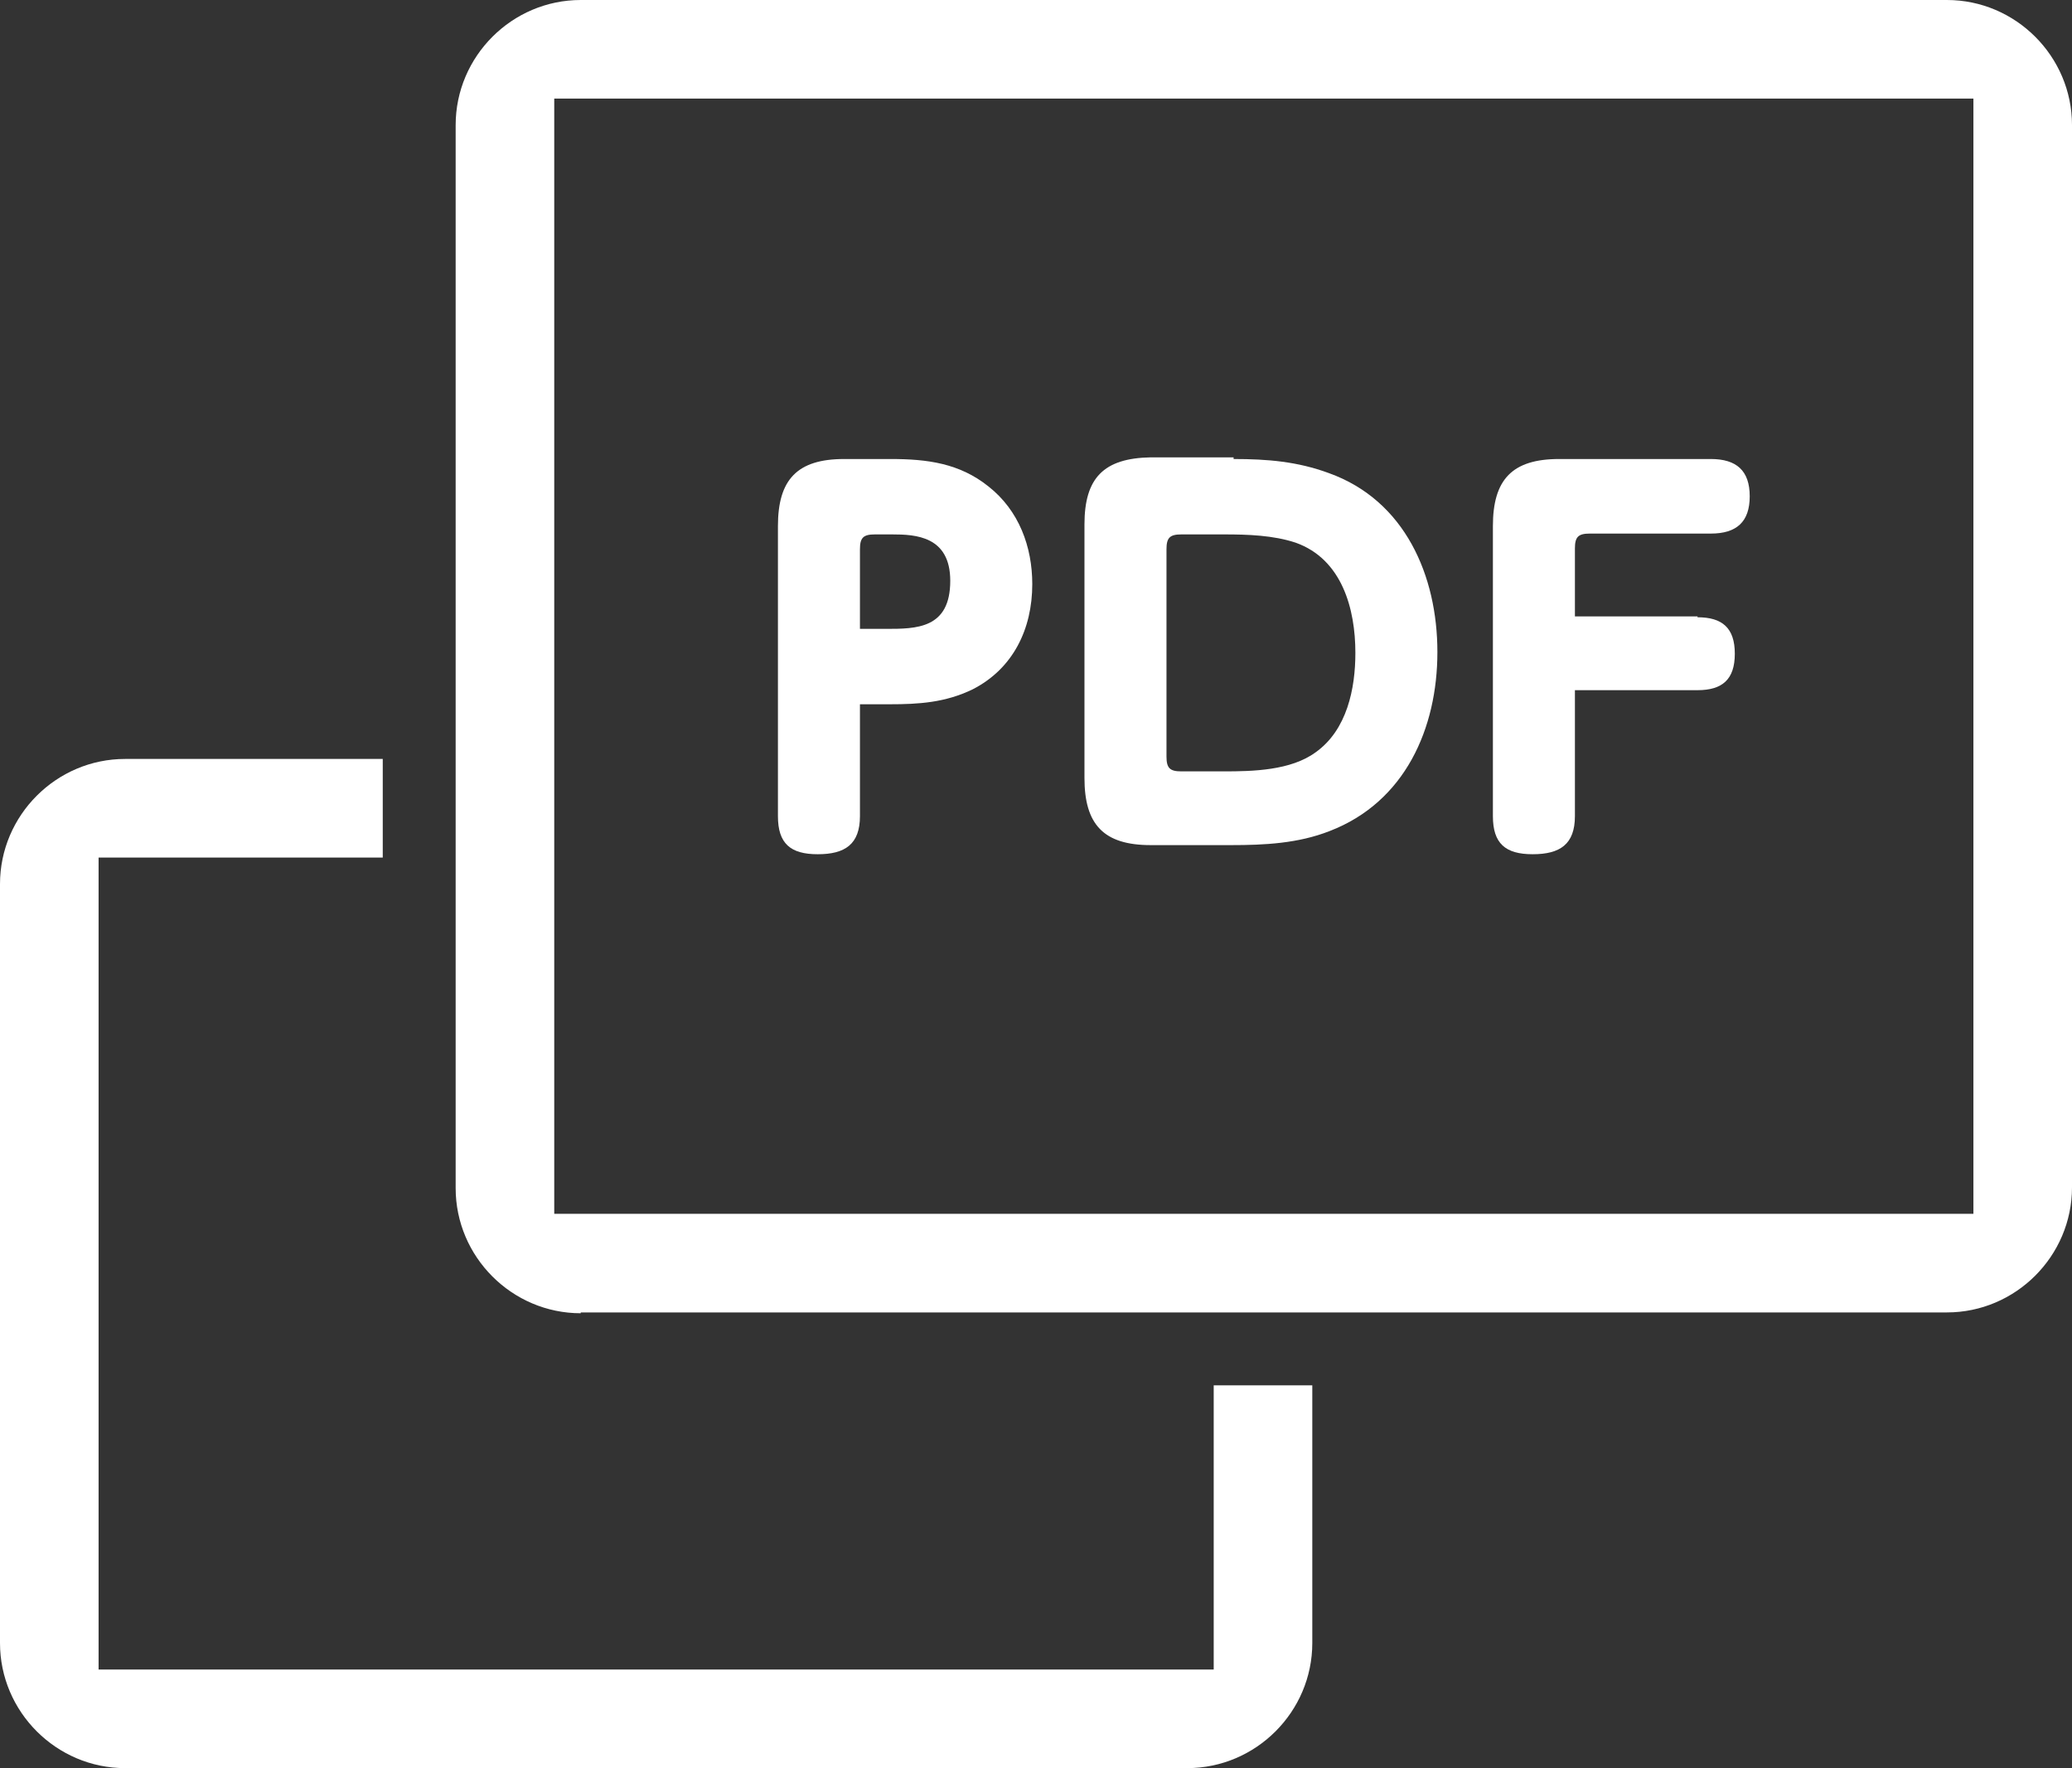
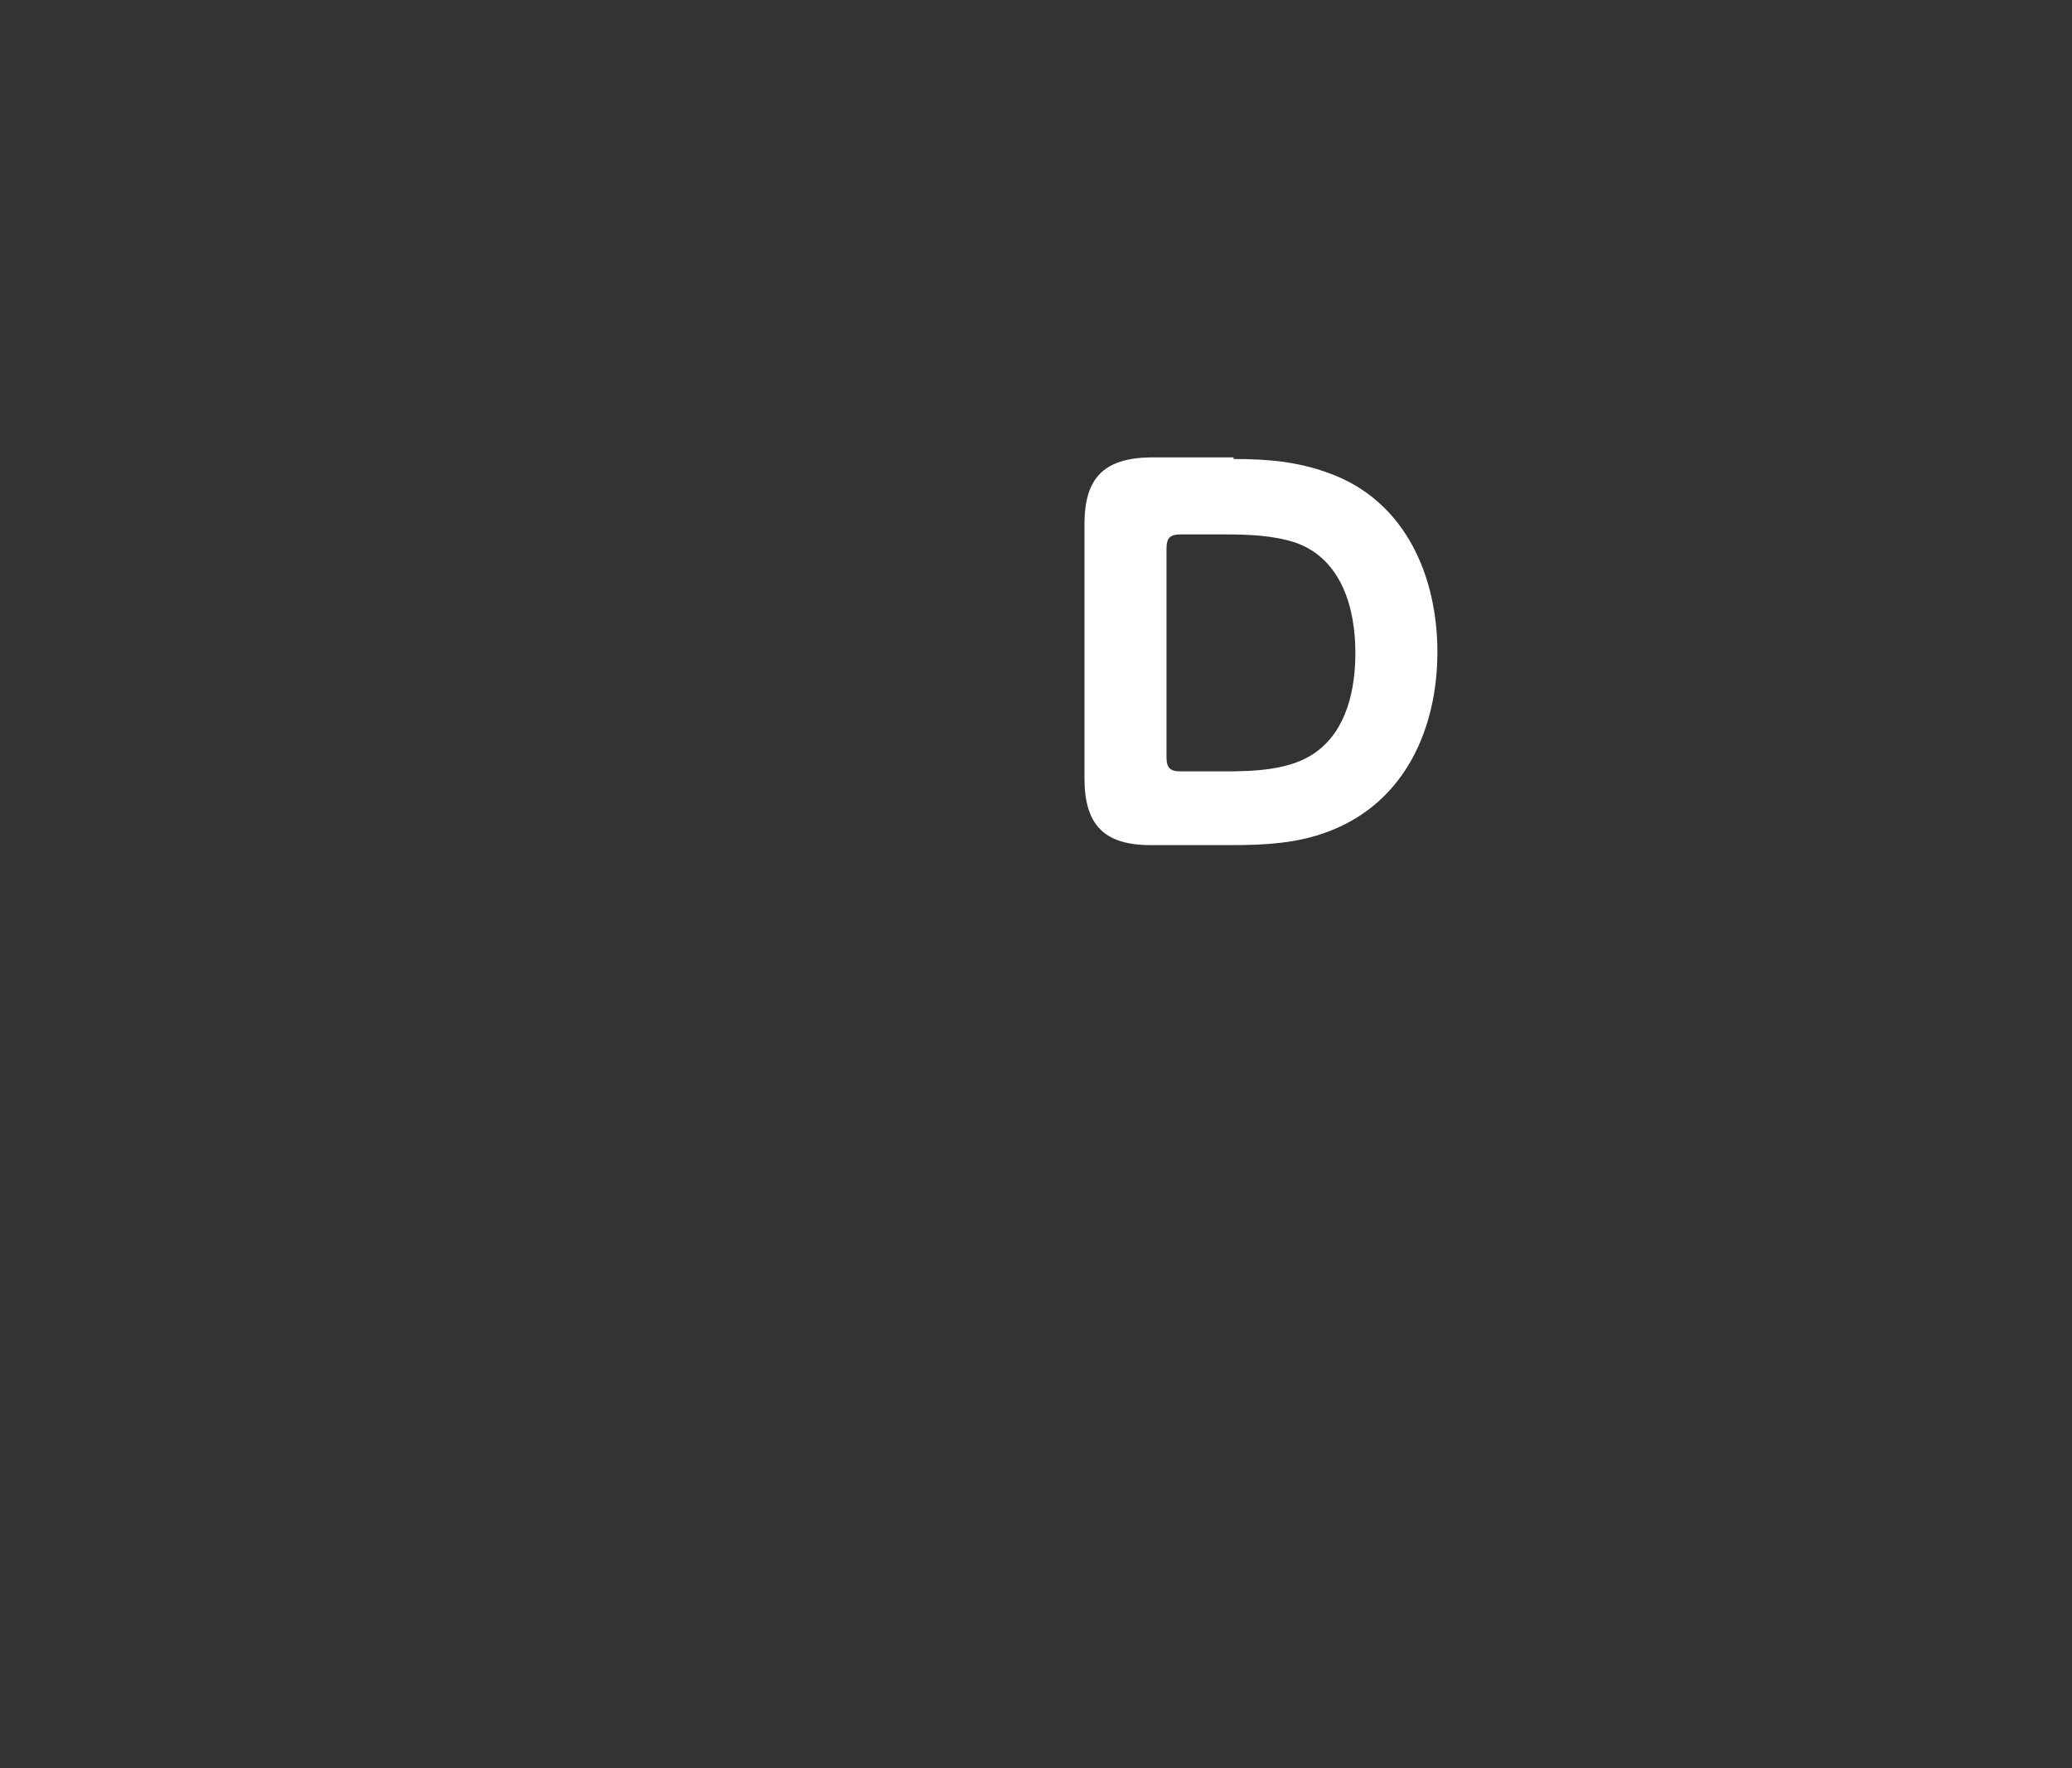
<svg xmlns="http://www.w3.org/2000/svg" id="_レイヤー_2" data-name="レイヤー 2" viewBox="0 0 25.01 21.34">
  <rect x="0" y="0" width="25.01" height="21.34" fill="#333333" stroke="none" />
  <defs>
    <style>
      .cls-1 {
        fill: #fff;
      }
    </style>
  </defs>
  <g id="_文字" data-name="文字">
    <g>
-       <path class="cls-1" d="M7.01,15.85c-.83,0-1.51-.68-1.51-1.51V1.51c0-.83.68-1.51,1.51-1.51h16.49c.83,0,1.51.68,1.51,1.51v12.82c0,.83-.68,1.51-1.51,1.51H7.01ZM6.69,14.65h17.13V1.19H6.69v13.46Z" />
      <g>
-         <path class="cls-1" d="M10.38,9.85c0,.34-.18.46-.51.46s-.48-.13-.48-.46v-3.5c0-.56.23-.81.8-.81h.56c.44,0,.83.05,1.18.33.37.29.53.73.53,1.18,0,.54-.23,1.02-.72,1.27-.33.16-.65.18-1,.18h-.36v1.36ZM10.69,7.59c.37,0,.78,0,.78-.58,0-.54-.42-.56-.7-.56h-.21c-.14,0-.18.04-.18.18v.96h.31Z" />
        <path class="cls-1" d="M14.89,5.54c.41,0,.77.03,1.15.17.92.33,1.31,1.24,1.31,2.16s-.39,1.81-1.3,2.16c-.38.15-.79.17-1.19.17h-.97c-.57,0-.8-.25-.8-.81v-3.06c0-.56.23-.8.8-.81h1ZM14.08,9.13c0,.14.04.18.18.18h.51c.35,0,.81-.01,1.11-.23.38-.27.48-.77.48-1.2,0-.53-.16-1.13-.72-1.33-.27-.09-.58-.1-.86-.1h-.52c-.14,0-.18.04-.18.18v2.5Z" />
-         <path class="cls-1" d="M20.49,7.45c.3,0,.45.13.45.44s-.15.44-.45.44h-1.48v1.52c0,.34-.18.46-.51.46s-.48-.13-.48-.46v-3.5c0-.56.23-.81.8-.81h1.83c.31,0,.47.14.47.45s-.16.45-.47.45h-1.46c-.14,0-.18.04-.18.18v.82h1.48Z" />
      </g>
-       <path class="cls-1" d="M1.51,21.34c-.83,0-1.51-.68-1.51-1.51v-9.16c0-.83.68-1.51,1.51-1.51h3.11v1.19H1.19v9.8h13.46v-3.43h1.19v3.11c0,.83-.68,1.51-1.51,1.51H1.51Z" />
    </g>
  </g>
</svg>